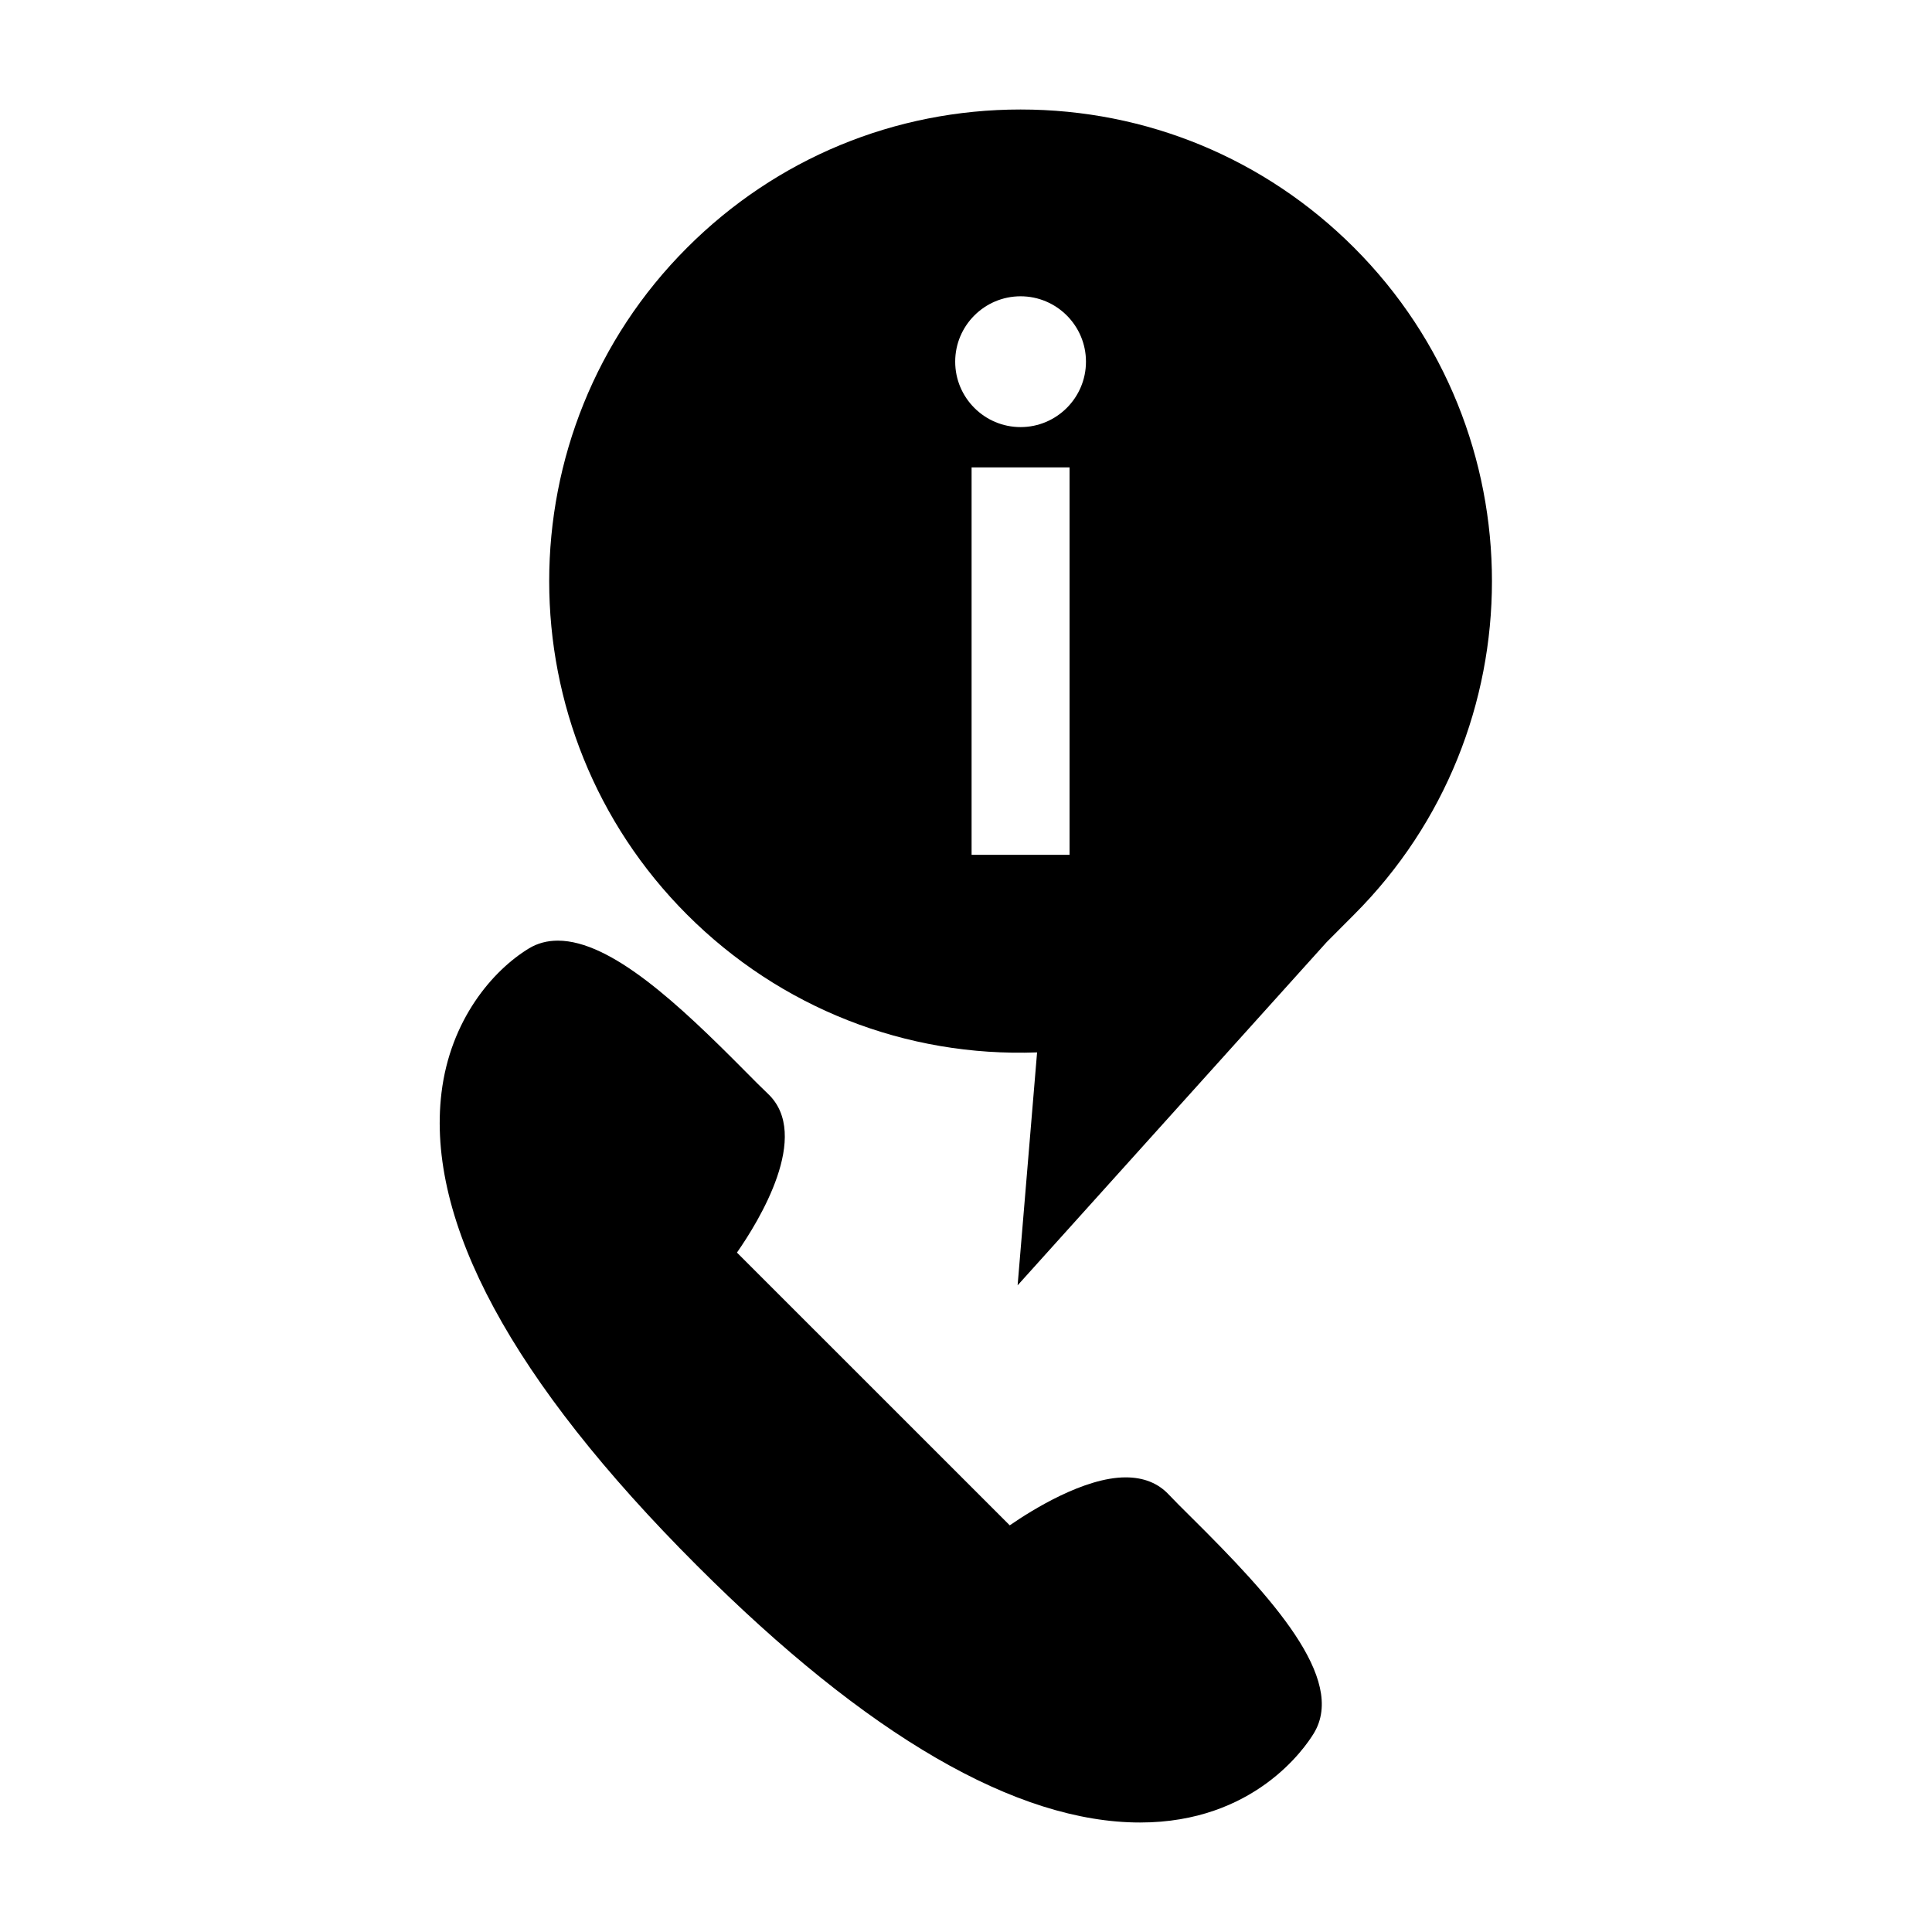
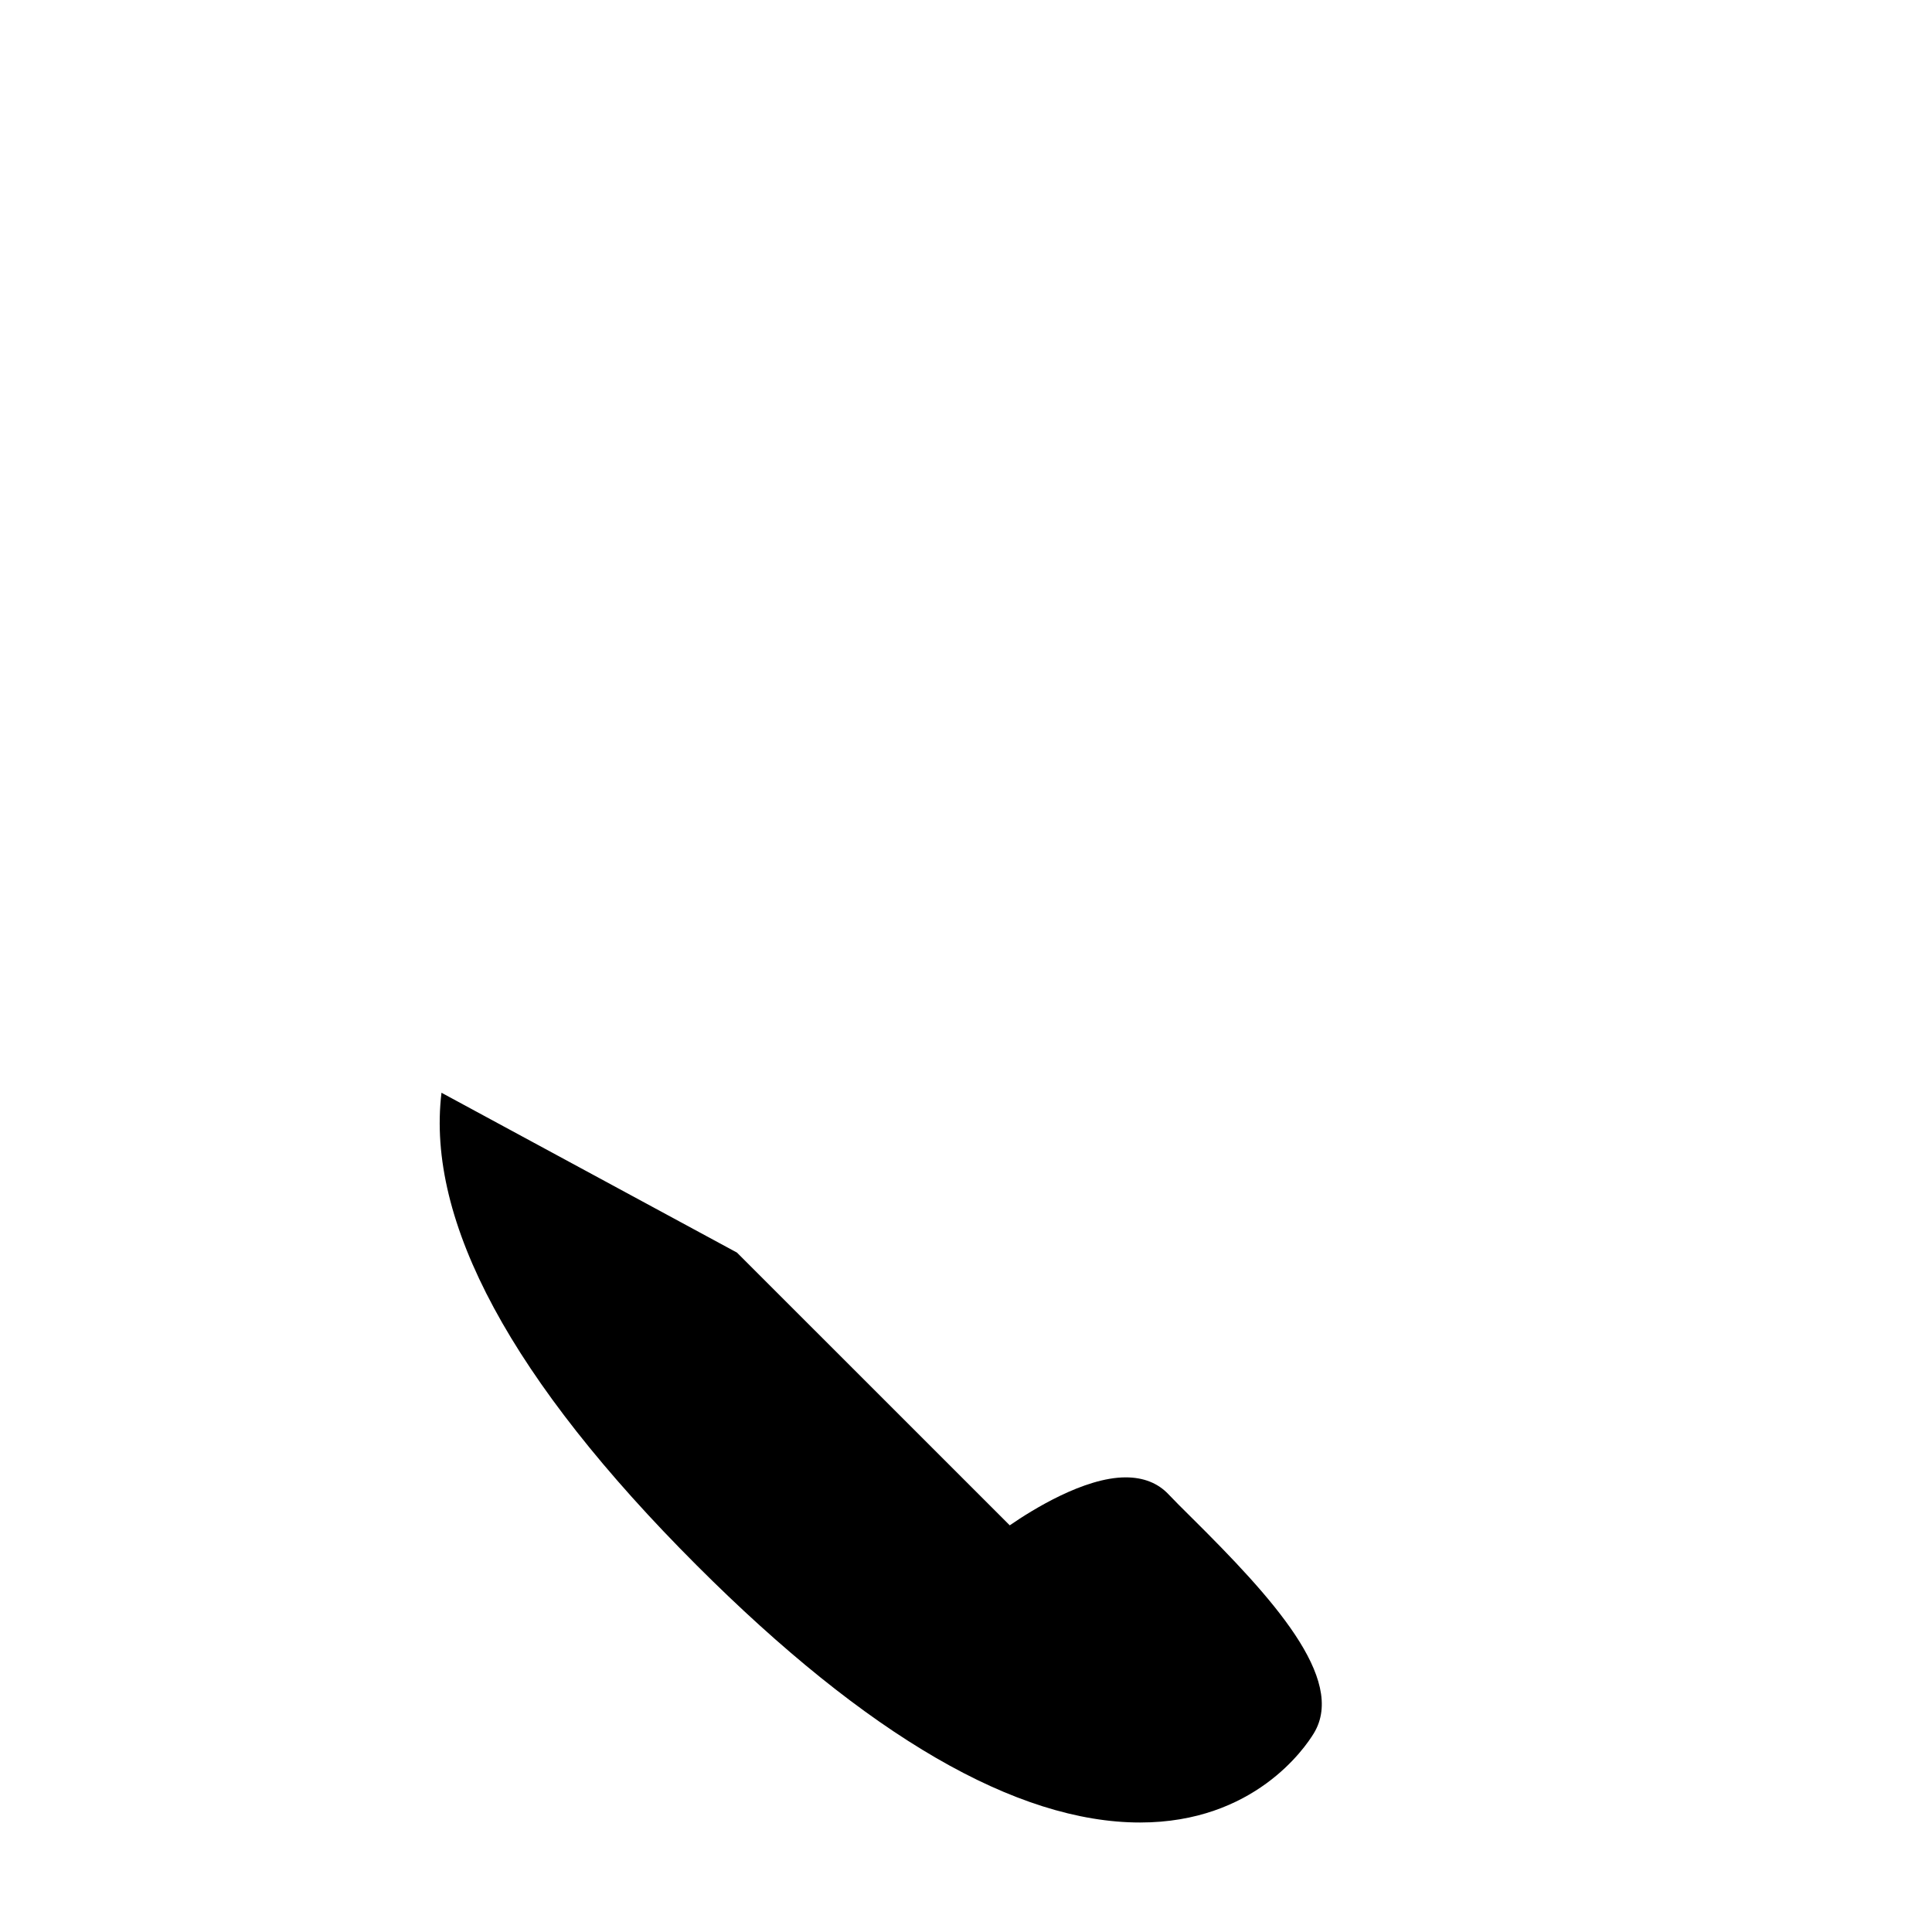
<svg xmlns="http://www.w3.org/2000/svg" fill="#000000" width="800px" height="800px" version="1.1" viewBox="144 144 512 512">
  <g>
-     <path d="m495.57 393.68 7.269-7.293c48.727-48.738 48.727-128.03 0-176.76-23.605-23.605-54.992-36.609-88.375-36.609s-64.77 13.004-88.375 36.617c-48.727 48.727-48.727 128.02 0 176.76 24.664 24.664 57.938 37.785 92.75 36.5l-5.16 61.73zm-81.105-171.16c9.551 0 17.328 7.773 17.328 17.328 0 9.555-7.773 17.336-17.328 17.336s-17.328-7.773-17.328-17.336c-0.004-9.555 7.773-17.328 17.328-17.328zm-12.984 45.34h25.961v102.67h-25.961z" />
-     <path d="m261 433.59c-4.125 34.105 18.641 76.254 67.664 125.27 45.191 45.199 84.723 68.121 117.48 68.121 30.176 0 43.648-19.711 46.047-23.664 8.727-14.418-11.227-36.133-32.41-57.137-2.441-2.418-4.555-4.519-6.113-6.172-2.812-2.981-6.633-4.492-11.352-4.492-11.004 0-24.855 8.664-30.723 12.711l-72.293-72.281c5.777-8.285 19.844-31.109 8.207-42.09-1.652-1.559-3.746-3.672-6.172-6.121-17.285-17.434-35.344-34.457-49.504-34.457-2.824 0-5.394 0.688-7.637 2.047-9.68 5.875-20.863 19.004-23.195 38.266z" />
+     <path d="m261 433.59c-4.125 34.105 18.641 76.254 67.664 125.27 45.191 45.199 84.723 68.121 117.48 68.121 30.176 0 43.648-19.711 46.047-23.664 8.727-14.418-11.227-36.133-32.41-57.137-2.441-2.418-4.555-4.519-6.113-6.172-2.812-2.981-6.633-4.492-11.352-4.492-11.004 0-24.855 8.664-30.723 12.711l-72.293-72.281z" />
  </g>
</svg>